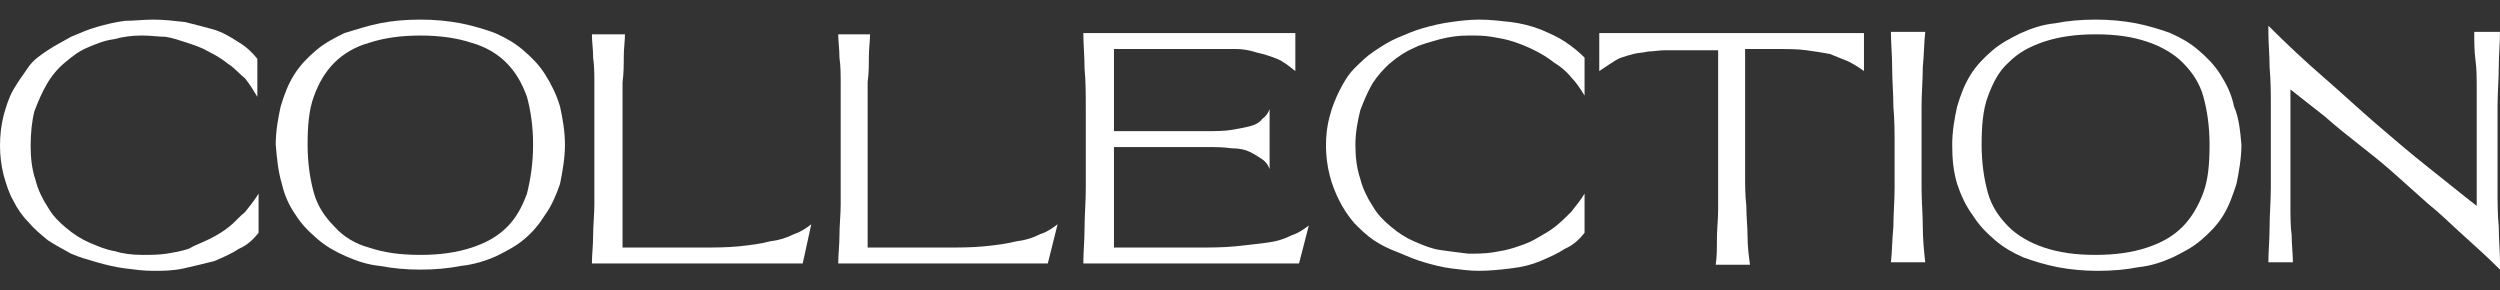
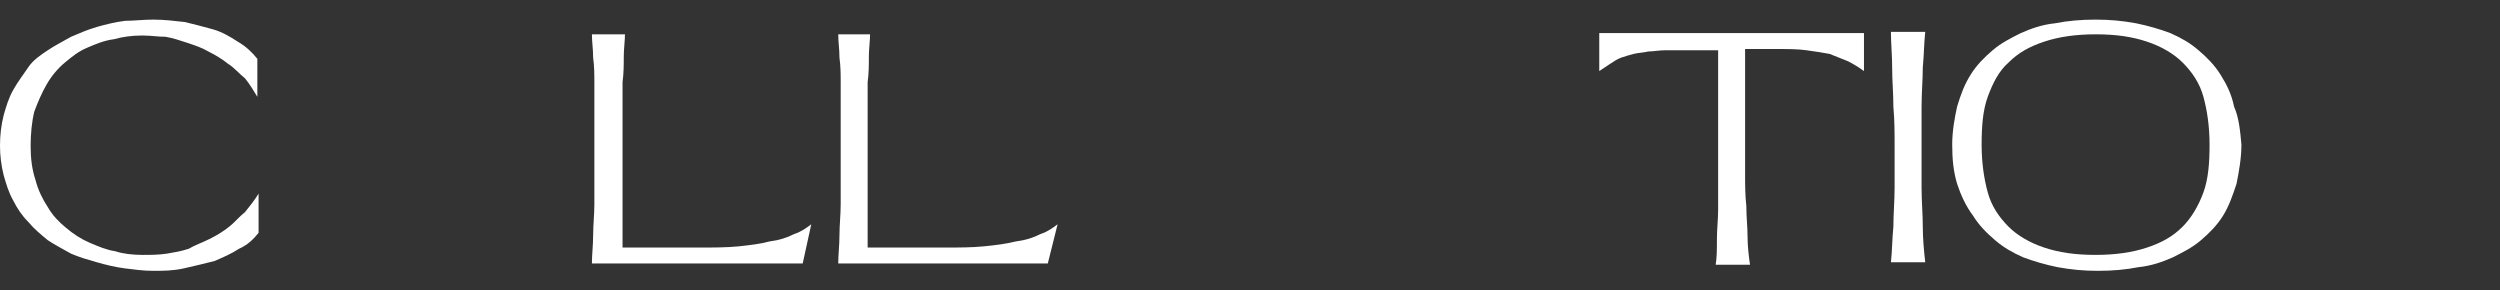
<svg xmlns="http://www.w3.org/2000/svg" version="1.1" id="Слой_1" x="0px" y="0px" viewBox="0 0 20.4 2.37" style="enable-background:new 0 0 20.4 2.37;" xml:space="preserve">
  <rect x="0" y="0" width="20.4" height="2.37" fill="#333333" stroke="none" />
  <style type="text/css"> .st0{fill:#FFFFFF;} </style>
  <g>
    <path class="st0" d="M1.25,0.16c0.09,0,0.17,0.01,0.26,0.02C1.59,0.2,1.67,0.22,1.74,0.24s0.14,0.06,0.2,0.1 C2.01,0.38,2.06,0.43,2.1,0.48v0.31C2.07,0.74,2.04,0.69,2,0.64C1.95,0.6,1.91,0.55,1.86,0.52c-0.05-0.04-0.1-0.07-0.16-0.1 C1.65,0.39,1.59,0.37,1.53,0.35C1.47,0.33,1.41,0.31,1.35,0.3C1.29,0.3,1.23,0.29,1.17,0.29H1.15C1.08,0.29,1,0.3,0.93,0.32 C0.85,0.33,0.78,0.36,0.71,0.39S0.59,0.46,0.53,0.51C0.47,0.56,0.42,0.62,0.38,0.69c-0.04,0.07-0.07,0.14-0.1,0.22 C0.26,0.99,0.25,1.09,0.25,1.19c0,0.1,0.01,0.19,0.04,0.28c0.02,0.08,0.06,0.16,0.1,0.22c0.04,0.07,0.09,0.12,0.15,0.17 c0.06,0.05,0.12,0.09,0.19,0.12c0.07,0.03,0.14,0.06,0.21,0.07C1,2.07,1.08,2.08,1.16,2.08h0.01c0.06,0,0.12,0,0.19-0.01 c0.06-0.01,0.12-0.02,0.18-0.04C1.59,2,1.65,1.98,1.71,1.95c0.06-0.03,0.11-0.06,0.16-0.1C1.91,1.82,1.95,1.77,2,1.73 c0.04-0.05,0.08-0.1,0.11-0.15v0.32c-0.04,0.05-0.09,0.1-0.16,0.13c-0.06,0.04-0.13,0.07-0.2,0.1C1.67,2.15,1.59,2.17,1.5,2.19 S1.33,2.21,1.25,2.21c-0.08,0-0.15-0.01-0.23-0.02C0.94,2.18,0.86,2.16,0.79,2.14S0.65,2.1,0.58,2.07C0.51,2.03,0.45,2,0.39,1.96 C0.33,1.91,0.28,1.87,0.23,1.81C0.18,1.76,0.14,1.7,0.11,1.64C0.07,1.57,0.05,1.5,0.03,1.43C0.01,1.35,0,1.27,0,1.19 C0,1.1,0.01,1.02,0.03,0.94C0.05,0.87,0.07,0.8,0.11,0.73s0.08-0.12,0.12-0.18s0.1-0.1,0.16-0.14C0.45,0.37,0.51,0.34,0.58,0.3 c0.07-0.03,0.14-0.06,0.21-0.08s0.15-0.04,0.23-0.05C1.09,0.17,1.17,0.16,1.25,0.16z" />
-     <path class="st0" d="M4.61,1.18c0,0.11-0.02,0.22-0.04,0.32C4.54,1.59,4.5,1.68,4.45,1.75C4.4,1.83,4.35,1.89,4.28,1.95 c-0.07,0.06-0.15,0.1-0.23,0.14C3.96,2.13,3.86,2.16,3.76,2.17C3.66,2.19,3.55,2.2,3.43,2.2c-0.12,0-0.22-0.01-0.33-0.03 C3,2.16,2.91,2.13,2.82,2.09C2.73,2.05,2.66,2.01,2.59,1.95c-0.07-0.06-0.13-0.12-0.18-0.2C2.36,1.68,2.32,1.59,2.3,1.5 C2.27,1.4,2.26,1.3,2.25,1.18c0-0.11,0.02-0.22,0.04-0.31c0.03-0.1,0.06-0.18,0.11-0.26c0.05-0.08,0.11-0.14,0.18-0.2 c0.07-0.06,0.15-0.1,0.23-0.14C2.91,0.24,3,0.21,3.1,0.19c0.1-0.02,0.21-0.03,0.33-0.03c0.12,0,0.22,0.01,0.33,0.03 c0.1,0.02,0.2,0.05,0.28,0.08c0.09,0.04,0.16,0.08,0.23,0.14c0.07,0.06,0.13,0.12,0.18,0.2C4.5,0.69,4.54,0.77,4.57,0.87 C4.59,0.96,4.61,1.07,4.61,1.18z M4.35,1.18c0-0.15-0.02-0.28-0.05-0.39c-0.04-0.11-0.09-0.2-0.17-0.28 C4.06,0.44,3.96,0.38,3.85,0.35C3.73,0.31,3.59,0.29,3.43,0.29c-0.16,0-0.3,0.02-0.42,0.06C2.9,0.38,2.8,0.44,2.73,0.51 C2.65,0.59,2.6,0.68,2.56,0.79S2.51,1.03,2.51,1.18c0,0.15,0.02,0.28,0.05,0.39s0.09,0.2,0.17,0.28C2.8,1.93,2.9,1.99,3.01,2.02 c0.12,0.04,0.25,0.06,0.42,0.06c0.16,0,0.3-0.02,0.42-0.06c0.12-0.04,0.21-0.09,0.29-0.17C4.21,1.78,4.26,1.69,4.3,1.58 C4.33,1.46,4.35,1.33,4.35,1.18z" />
    <path class="st0" d="M5.1,0.27c0,0.06-0.01,0.13-0.01,0.19s0,0.14-0.01,0.21c0,0.07,0,0.15,0,0.22c0,0.08,0,0.15,0,0.23l0,0.9 l0.63,0c0.11,0,0.22,0,0.32-0.01C6.12,2,6.21,1.99,6.28,1.97c0.08-0.01,0.14-0.03,0.2-0.06c0.06-0.02,0.1-0.05,0.14-0.08L6.55,2.15 c-0.09,0-0.18,0-0.27,0c-0.08,0-0.16,0-0.24,0c-0.08,0-0.15,0-0.23,0c-0.07,0-0.15,0-0.22,0H4.83c0-0.07,0.01-0.15,0.01-0.23 s0.01-0.17,0.01-0.25c0-0.09,0-0.18,0-0.27c0-0.09,0-0.18,0-0.27c0-0.08,0-0.15,0-0.23c0-0.08,0-0.15,0-0.22 c0-0.07,0-0.14-0.01-0.21c0-0.07-0.01-0.13-0.01-0.19H5.1z" />
    <path class="st0" d="M7.1,0.27c0,0.06-0.01,0.13-0.01,0.19s0,0.14-0.01,0.21c0,0.07,0,0.15,0,0.22c0,0.08,0,0.15,0,0.23l0,0.9 l0.63,0c0.11,0,0.22,0,0.32-0.01C8.13,2,8.21,1.99,8.29,1.97c0.08-0.01,0.14-0.03,0.2-0.06c0.06-0.02,0.1-0.05,0.14-0.08L8.55,2.15 c-0.09,0-0.18,0-0.27,0c-0.08,0-0.16,0-0.24,0c-0.08,0-0.15,0-0.23,0c-0.07,0-0.15,0-0.22,0H6.84c0-0.07,0.01-0.15,0.01-0.23 s0.01-0.17,0.01-0.25c0-0.09,0-0.18,0-0.27s0-0.18,0-0.27c0-0.08,0-0.15,0-0.23c0-0.08,0-0.15,0-0.22c0-0.07,0-0.14-0.01-0.21 c0-0.07-0.01-0.13-0.01-0.19H7.1z" />
-     <path class="st0" d="M10.57,0.27v0.31c-0.05-0.04-0.1-0.08-0.15-0.1c-0.05-0.02-0.11-0.04-0.16-0.05C10.2,0.41,10.14,0.4,10.09,0.4 c-0.06,0-0.12,0-0.18,0c-0.02,0-0.04,0-0.07,0c-0.02,0-0.04,0-0.07,0l-0.53,0H9.09v0.67h0.75c0.08,0,0.15,0,0.21-0.01 c0.06-0.01,0.11-0.02,0.15-0.03c0.04-0.01,0.08-0.03,0.1-0.06c0.03-0.02,0.05-0.05,0.06-0.08v0.49c-0.01-0.03-0.03-0.06-0.06-0.08 c-0.03-0.02-0.06-0.04-0.1-0.06c-0.04-0.02-0.09-0.03-0.15-0.03C9.98,1.2,9.92,1.2,9.84,1.2H9.09v0.82l0.67,0 c0.11,0,0.22,0,0.32-0.01c0.1-0.01,0.18-0.02,0.26-0.03c0.08-0.01,0.14-0.03,0.2-0.06c0.06-0.02,0.1-0.05,0.14-0.08L10.6,2.15 c-0.09,0-0.18,0-0.27,0c-0.08,0-0.16,0-0.24,0c-0.08,0-0.15,0-0.23,0c-0.07,0-0.15,0-0.22,0h-0.8c0-0.09,0.01-0.19,0.01-0.29 c0-0.1,0.01-0.21,0.01-0.32c0-0.11,0-0.22,0-0.33s0-0.22,0-0.33c0-0.11,0-0.21-0.01-0.32c0-0.1-0.01-0.2-0.01-0.29H10.57z" />
-     <path class="st0" d="M12.07,0.16c0.09,0,0.17,0.01,0.26,0.02c0.08,0.01,0.16,0.03,0.24,0.06c0.07,0.03,0.14,0.06,0.2,0.1 c0.06,0.04,0.11,0.08,0.16,0.13v0.31c-0.03-0.05-0.07-0.11-0.11-0.15c-0.04-0.05-0.09-0.09-0.14-0.12c-0.05-0.04-0.1-0.07-0.16-0.1 c-0.06-0.03-0.11-0.05-0.17-0.07c-0.06-0.02-0.12-0.03-0.18-0.04c-0.06-0.01-0.12-0.01-0.18-0.01h-0.01 c-0.08,0-0.15,0.01-0.23,0.03c-0.07,0.02-0.15,0.04-0.21,0.07c-0.07,0.03-0.13,0.07-0.19,0.12s-0.11,0.11-0.15,0.17 c-0.04,0.07-0.07,0.14-0.1,0.22c-0.02,0.08-0.04,0.18-0.04,0.28c0,0.1,0.01,0.19,0.04,0.28c0.02,0.08,0.06,0.16,0.1,0.22 c0.04,0.07,0.09,0.12,0.15,0.17c0.06,0.05,0.12,0.09,0.19,0.12c0.07,0.03,0.14,0.06,0.21,0.07s0.15,0.02,0.23,0.03h0.01 c0.06,0,0.12,0,0.19-0.01c0.06-0.01,0.12-0.02,0.18-0.04c0.06-0.02,0.12-0.04,0.17-0.07c0.05-0.03,0.11-0.06,0.16-0.1 s0.09-0.08,0.13-0.12c0.04-0.05,0.08-0.1,0.11-0.15v0.32c-0.04,0.05-0.09,0.1-0.16,0.13c-0.06,0.04-0.13,0.07-0.2,0.1 c-0.07,0.03-0.15,0.05-0.24,0.06c-0.08,0.01-0.17,0.02-0.26,0.02c-0.08,0-0.15-0.01-0.23-0.02c-0.08-0.01-0.15-0.03-0.22-0.05 c-0.07-0.02-0.14-0.05-0.21-0.08C11.33,2.03,11.27,2,11.21,1.96c-0.06-0.04-0.11-0.09-0.16-0.14C11,1.76,10.96,1.7,10.93,1.64 c-0.03-0.06-0.06-0.13-0.08-0.21c-0.02-0.08-0.03-0.16-0.03-0.24c0-0.09,0.01-0.17,0.03-0.24c0.02-0.08,0.05-0.15,0.08-0.21 S11,0.61,11.05,0.56c0.05-0.05,0.1-0.1,0.16-0.14c0.06-0.04,0.12-0.08,0.19-0.11c0.07-0.03,0.14-0.06,0.21-0.08 c0.07-0.02,0.15-0.04,0.23-0.05C11.91,0.17,11.99,0.16,12.07,0.16z" />
    <path class="st0" d="M13.06,0.27h2.15v0.31c-0.04-0.03-0.09-0.06-0.13-0.08c-0.05-0.02-0.1-0.04-0.15-0.06 c-0.05-0.01-0.12-0.02-0.19-0.03C14.67,0.4,14.59,0.4,14.5,0.4h-0.26l0,0.75c0,0.09,0,0.18,0,0.27s0,0.17,0.01,0.26 c0,0.09,0.01,0.17,0.01,0.25c0,0.08,0.01,0.16,0.02,0.23H14c0.01-0.06,0.01-0.13,0.01-0.21c0-0.08,0.01-0.16,0.01-0.24 c0-0.08,0-0.17,0-0.27c0-0.09,0-0.19,0-0.28l0-0.75h-0.26c-0.06,0-0.11,0-0.17,0c-0.05,0-0.1,0.01-0.14,0.01 c-0.04,0.01-0.08,0.01-0.12,0.02c-0.04,0.01-0.07,0.02-0.1,0.03c-0.03,0.01-0.06,0.03-0.09,0.05c-0.03,0.02-0.06,0.04-0.09,0.06 V0.27z" />
    <path class="st0" d="M15.43,2.14c0.01-0.09,0.01-0.19,0.02-0.29c0-0.1,0.01-0.21,0.01-0.32c0-0.11,0-0.22,0-0.33 c0-0.11,0-0.22-0.01-0.33c0-0.11-0.01-0.21-0.01-0.32c0-0.1-0.01-0.2-0.01-0.29h0.28c-0.01,0.09-0.01,0.19-0.02,0.29 c0,0.1-0.01,0.21-0.01,0.32c0,0.11,0,0.22,0,0.33s0,0.22,0,0.33c0,0.11,0.01,0.22,0.01,0.32c0,0.1,0.01,0.2,0.02,0.29H15.43z" />
    <path class="st0" d="M18.29,1.18c0,0.11-0.02,0.22-0.04,0.32c-0.03,0.09-0.06,0.18-0.11,0.26c-0.05,0.08-0.11,0.14-0.18,0.2 c-0.07,0.06-0.15,0.1-0.23,0.14c-0.09,0.04-0.18,0.07-0.28,0.08c-0.1,0.02-0.21,0.03-0.33,0.03c-0.12,0-0.22-0.01-0.33-0.03 c-0.1-0.02-0.2-0.05-0.28-0.08c-0.09-0.04-0.16-0.08-0.23-0.14c-0.07-0.06-0.13-0.12-0.18-0.2C16.04,1.68,16,1.59,15.97,1.5 c-0.03-0.1-0.04-0.2-0.04-0.32c0-0.11,0.02-0.22,0.04-0.31c0.03-0.1,0.06-0.18,0.11-0.26c0.05-0.08,0.11-0.14,0.18-0.2 c0.07-0.06,0.15-0.1,0.23-0.14c0.09-0.04,0.18-0.07,0.28-0.08c0.1-0.02,0.21-0.03,0.33-0.03c0.12,0,0.22,0.01,0.33,0.03 c0.1,0.02,0.2,0.05,0.28,0.08c0.09,0.04,0.16,0.08,0.23,0.14c0.07,0.06,0.13,0.12,0.18,0.2c0.05,0.08,0.09,0.16,0.11,0.26 C18.27,0.96,18.28,1.07,18.29,1.18z M18.03,1.18c0-0.15-0.02-0.28-0.05-0.39s-0.09-0.2-0.17-0.28c-0.07-0.07-0.17-0.13-0.29-0.17 c-0.12-0.04-0.25-0.06-0.42-0.06c-0.16,0-0.3,0.02-0.42,0.06s-0.21,0.09-0.29,0.17c-0.08,0.07-0.13,0.17-0.17,0.28 s-0.05,0.24-0.05,0.39c0,0.15,0.02,0.28,0.05,0.39s0.09,0.2,0.17,0.28c0.07,0.07,0.17,0.13,0.29,0.17 c0.12,0.04,0.25,0.06,0.42,0.06c0.16,0,0.3-0.02,0.42-0.06c0.12-0.04,0.21-0.09,0.29-0.17c0.07-0.07,0.13-0.17,0.17-0.28 S18.03,1.33,18.03,1.18z" />
-     <path class="st0" d="M18.51,2.14c0-0.09,0.01-0.19,0.01-0.29c0-0.1,0.01-0.21,0.01-0.32c0-0.11,0-0.22,0-0.33c0-0.11,0-0.22,0-0.33 c0-0.11,0-0.21-0.01-0.32c0-0.1-0.01-0.2-0.01-0.29l0-0.05c0.15,0.15,0.3,0.29,0.45,0.42s0.3,0.27,0.44,0.39 c0.14,0.12,0.28,0.24,0.42,0.35c0.14,0.11,0.26,0.21,0.39,0.31l0-0.43c0-0.09,0-0.18,0-0.26c0-0.09,0-0.17,0-0.26 c0-0.08,0-0.17-0.01-0.24s-0.01-0.15-0.01-0.23h0.21c0,0.09-0.01,0.19-0.01,0.29c0,0.1-0.01,0.21-0.01,0.32c0,0.11,0,0.22,0,0.33 s0,0.22,0,0.33c0,0.11,0,0.22,0.01,0.32c0,0.1,0.01,0.2,0.01,0.29l0,0.06c-0.1-0.1-0.2-0.19-0.3-0.28 c-0.1-0.09-0.19-0.18-0.29-0.26c-0.09-0.08-0.19-0.17-0.28-0.25c-0.09-0.08-0.19-0.16-0.28-0.23s-0.19-0.15-0.28-0.23 c-0.09-0.07-0.19-0.15-0.28-0.22l0,0.43c0,0.09,0,0.18,0,0.26c0,0.09,0,0.17,0,0.26c0,0.08,0,0.17,0.01,0.24 c0,0.08,0.01,0.15,0.01,0.22H18.51z" />
  </g>
</svg>